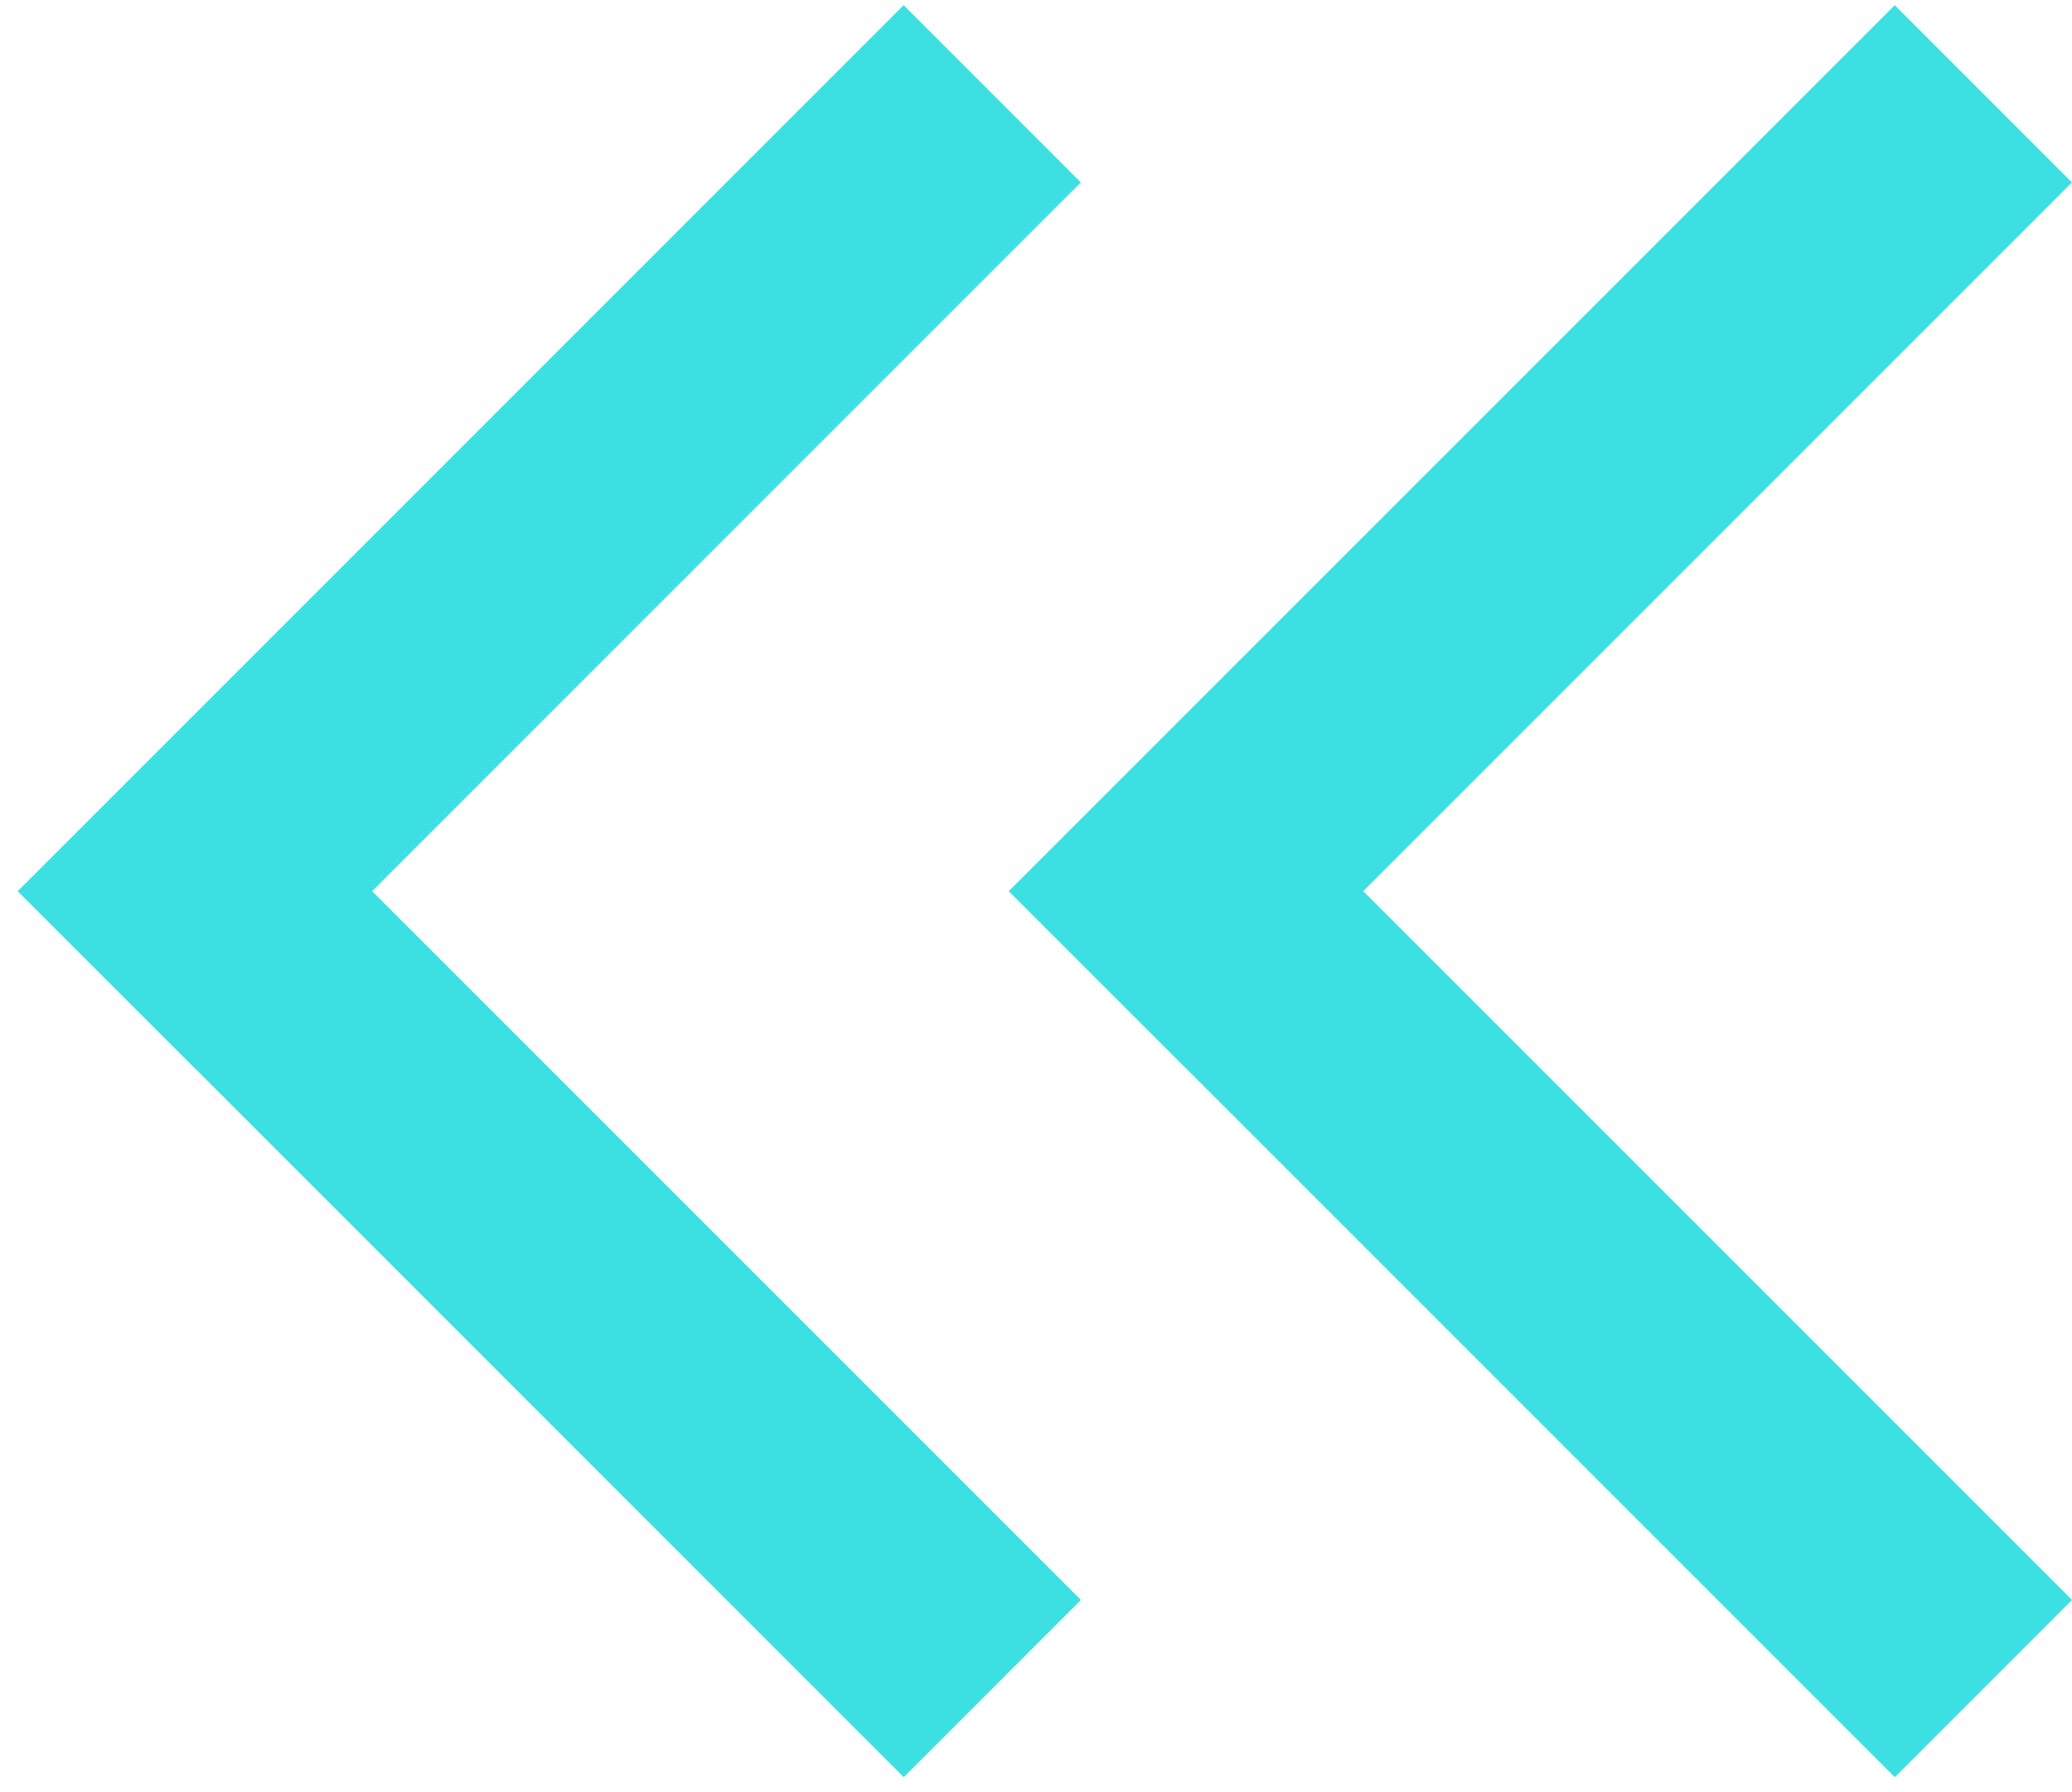
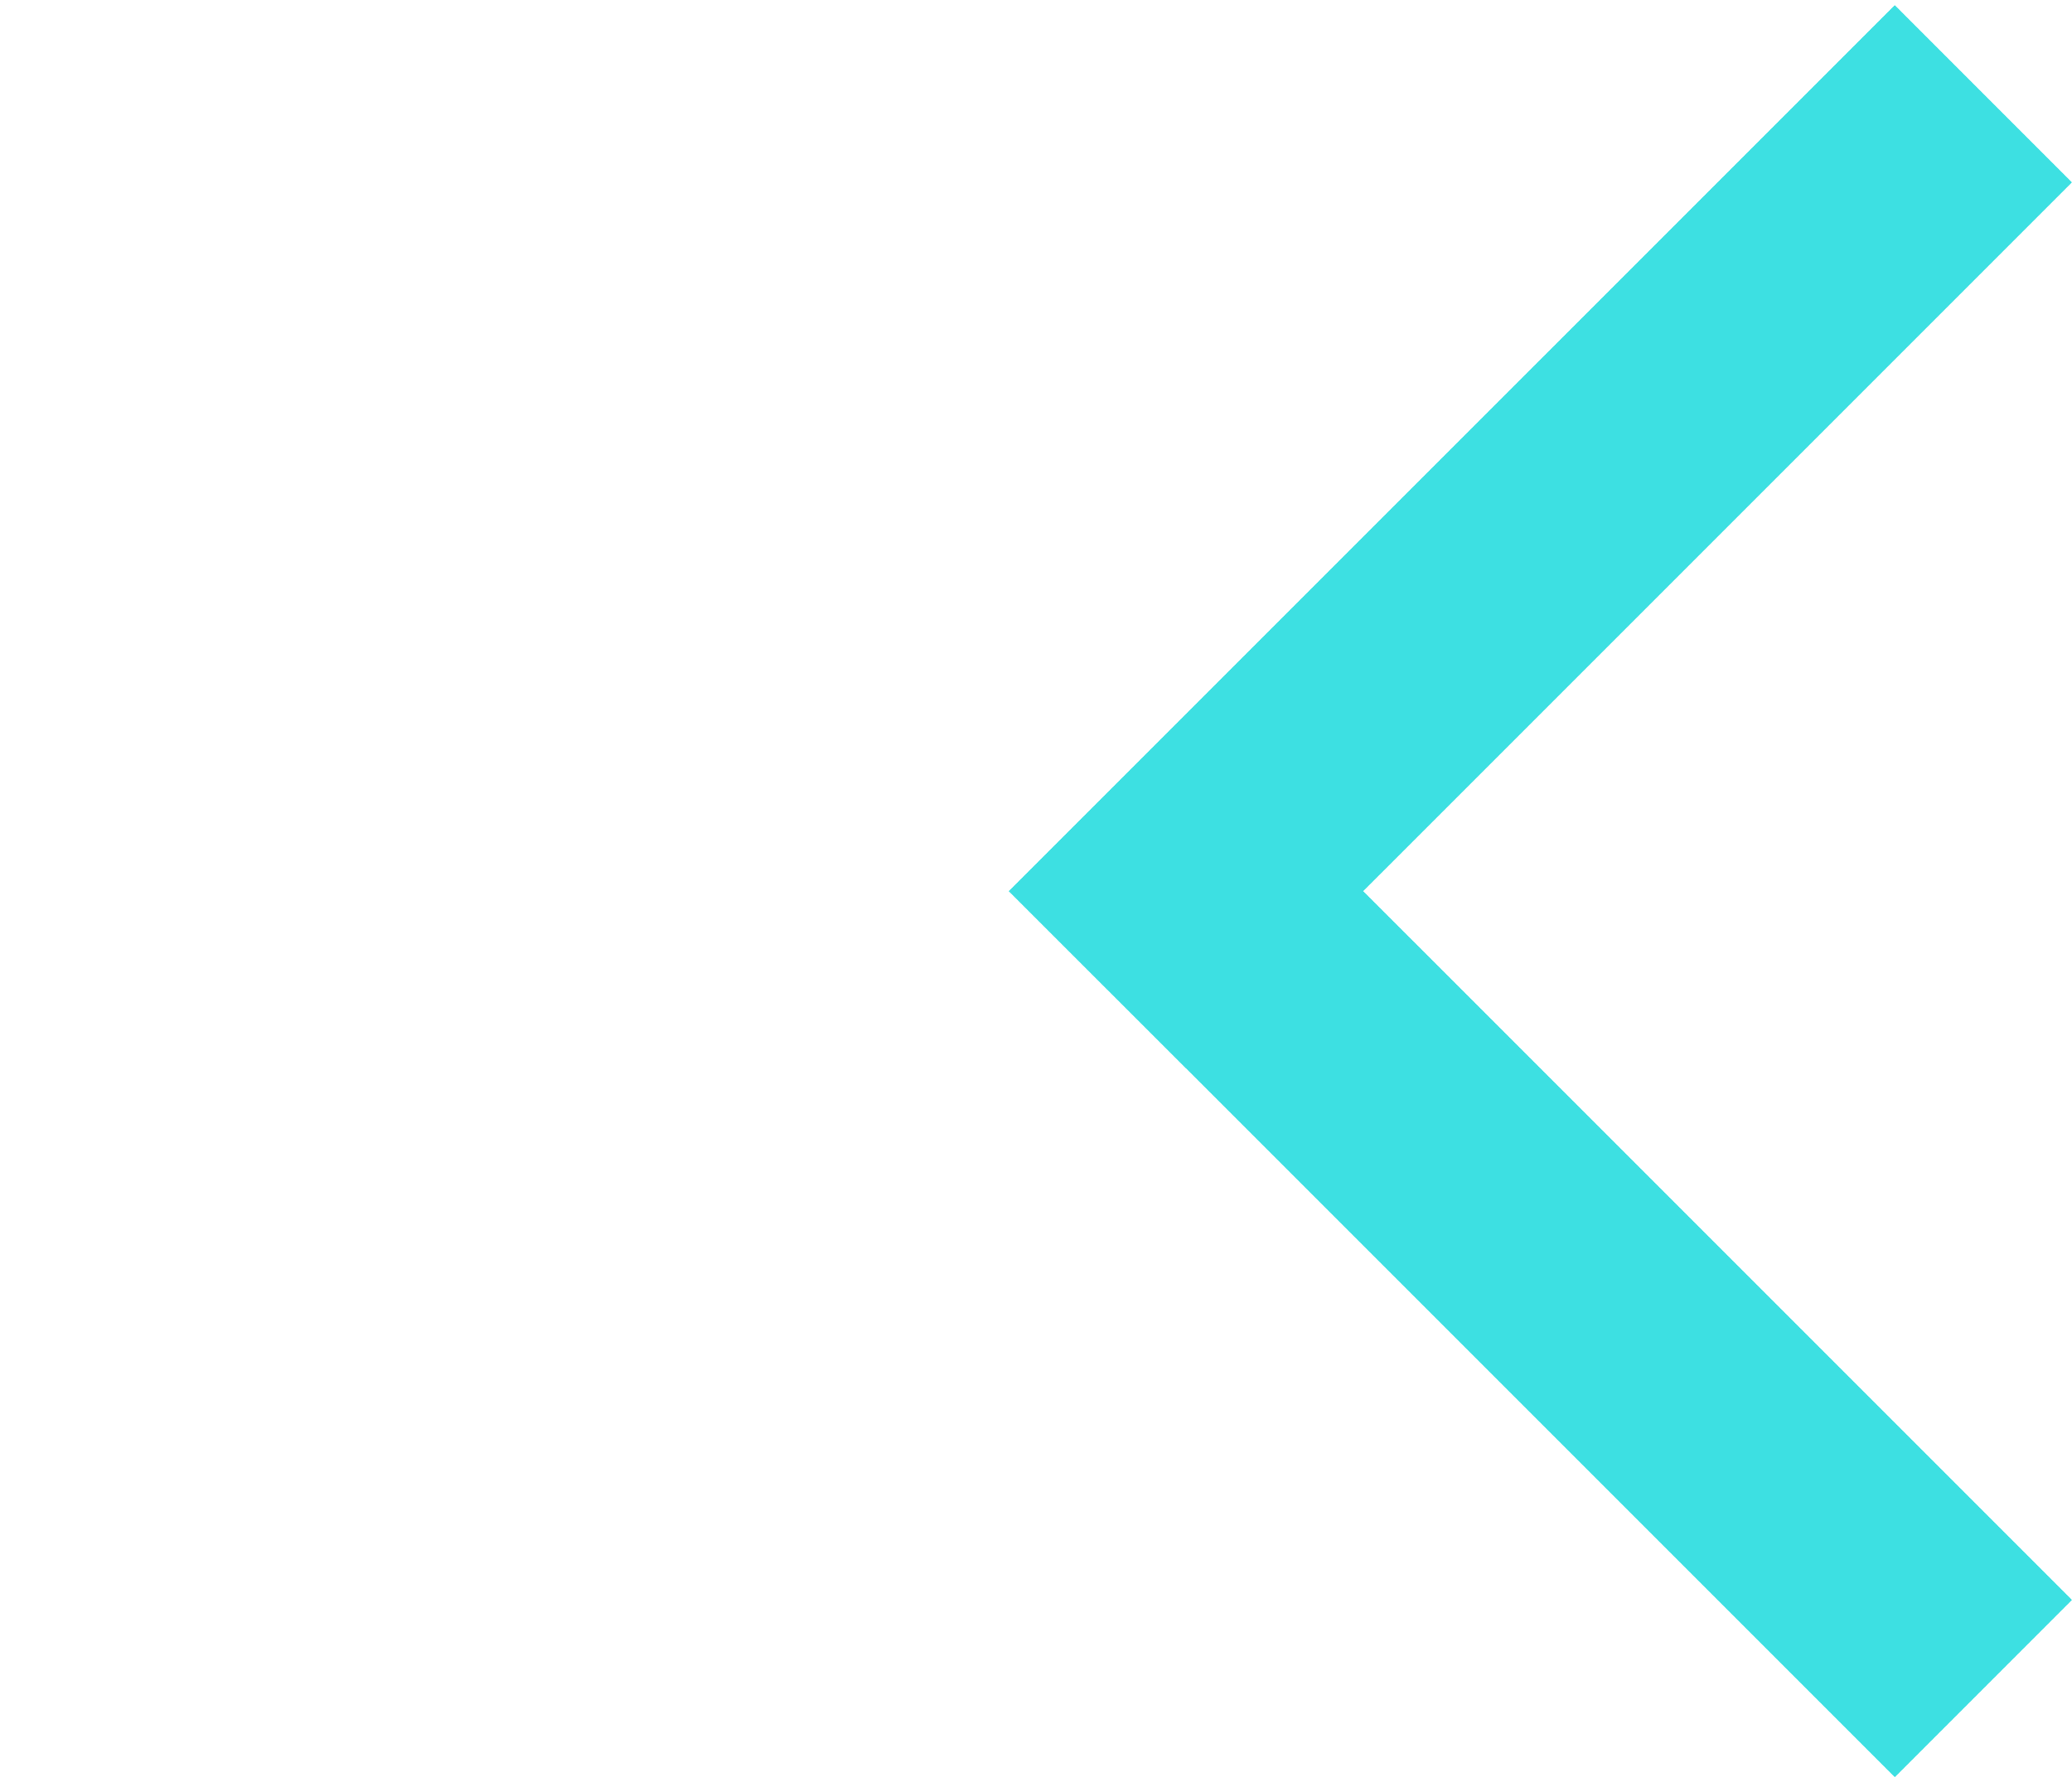
<svg xmlns="http://www.w3.org/2000/svg" version="1.1" x="0px" y="0px" width="37px" height="32px" viewBox="-0.315 -0.092 37 32" enable-background="new -0.315 -0.092 37 32" xml:space="preserve">
  <defs>
</defs>
-   <path fill-rule="evenodd" clip-rule="evenodd" fill="#3DE0E2" d="M15.823,31.641L3.166,18.984l-0.001,0.001L0,15.821L15.821,0  l3.164,3.165L6.33,15.82l12.657,12.656L15.823,31.641z" />
  <path fill-rule="evenodd" clip-rule="evenodd" fill="#3DE0E2" d="M33.521,31.641L20.864,18.984l-0.001,0.001l-3.165-3.164L33.52,0  l3.164,3.165L24.028,15.82l12.657,12.656L33.521,31.641z" />
</svg>